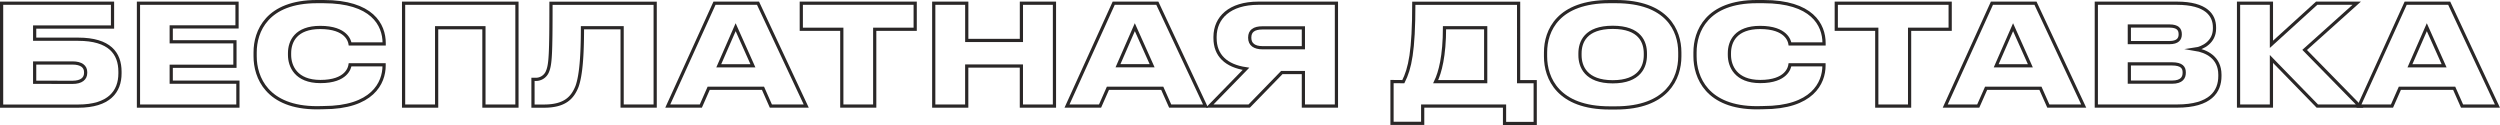
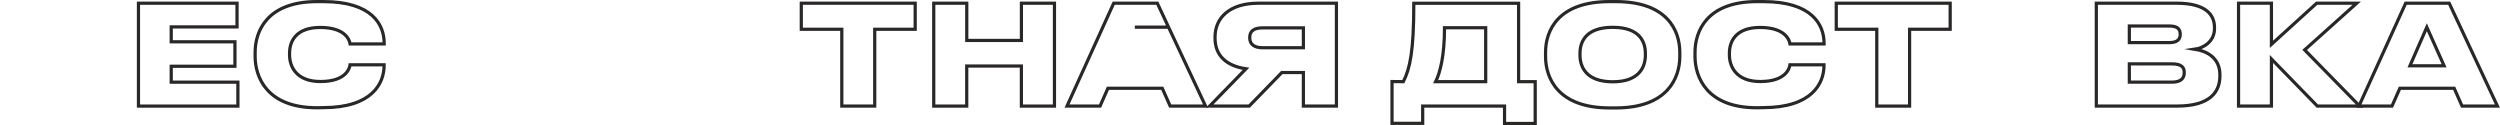
<svg xmlns="http://www.w3.org/2000/svg" viewBox="0 0 777.65 38.88">
  <defs>
    <style>.cls-1{fill:none;stroke:#2a2727;stroke-miterlimit:10;}</style>
  </defs>
  <title>бесплатная строке</title>
  <g id="Слой_2" data-name="Слой 2">
    <g id="Слой_1-2" data-name="Слой 1">
-       <path class="cls-1" d="M.5,1H35V8.41H10.78V12.2H24.32c9.76,0,13,4.38,13,10.1v.52c0,5.67-3.4,10.19-13,10.19H.5ZM22.56,25.61c2.75,0,4.08-1.16,4.08-2.92v-.26c0-1.72-1.33-2.84-4.08-2.84H10.78v6Z" />
      <path class="cls-1" d="M73.73,1V8.37H53.26V13H73.08v7.61H53.26v4.95H74V33H43.07V1Z" />
      <path class="cls-1" d="M98.62,33.52c-15.6,0-19.26-9.54-19.26-16V16.28C79.36,9.79,83,.5,98.62.5h2c15.14,0,18.88,7.18,18.88,12.94v.22H108.9c-.13-.82-1.07-5.12-9.29-5.12-7.56,0-9.54,4.34-9.54,8v.56c0,3.48,2,8.26,9.59,8.26,8.21,0,9.11-4.35,9.24-5.21h10.58v.26c0,5.42-3.66,13.07-18.88,13.07Z" />
-       <path class="cls-1" d="M125.54,1H160.8V33H150.53V8.63H135.82V33H125.54Z" />
-       <path class="cls-1" d="M193.52,8.63H181.18c0,8.77-.47,14.79-1.67,18.19-1.38,3.52-3.74,6.19-10.28,6.19h-3.44V24.67h.52a3.88,3.88,0,0,0,4-2.46c.91-2.19,1.08-5.28,1.08-21.19H203.8V33H193.52Z" />
-       <path class="cls-1" d="M237.34,27.46h-16.9L218,33H207.71L222.25,1h13.54l15,32h-11Zm-8.51-19-5.25,12H234.2Z" />
      <path class="cls-1" d="M261.85,9.1h-12.6V1h35.43V9.1H272.09V33H261.85Z" />
      <path class="cls-1" d="M290.45,1h10.27V12.58h17V1H328V33H317.71V20.54h-17V33H290.45Z" />
-       <path class="cls-1" d="M361.53,27.46h-16.9L342.18,33H331.9L346.43,1H360l15,32H364ZM353,8.45l-5.24,12h10.62Z" />
+       <path class="cls-1" d="M361.53,27.46h-16.9L342.18,33H331.9L346.43,1H360l15,32H364ZM353,8.45h10.62Z" />
      <path class="cls-1" d="M398.72,22.56,388.57,33h-12.3L387.58,21.4c-6.19-.91-9.63-4.17-9.63-9.55v-.43C378,5.53,382.47,1,391.41,1h24.3V33H405.43V22.56Zm6.71-13.89H392.74c-2.71,0-4,1-4,3v.09c0,2.06,1.46,3.09,4,3.09h12.69Z" />
      <path class="cls-1" d="M436.52,25.4c2.06-4.09,3.26-9.38,3.26-24.38h32.6V25.4h5.16v13H468V33H442.54v5.37H433v-13Zm25.62,0V8.63H449.33c0,8.81-1.38,13.93-2.75,16.77Z" />
      <path class="cls-1" d="M502.61.5c16,0,19.91,9,19.91,15.78v1.29c0,6.71-3.87,16-19.91,16h-1.94c-16,0-19.91-9.24-19.91-16V16.28C480.76,9.49,484.68.5,500.67.5Zm9.2,16.12c0-3.48-1.63-8.12-10.15-8.12s-10.19,4.64-10.19,8.12v.56c0,3.49,1.81,8.26,10.19,8.26s10.15-4.77,10.15-8.26Z" />
      <path class="cls-1" d="M546.51,33.52c-15.61,0-19.26-9.54-19.26-16V16.28C527.25,9.79,530.86.5,546.51.5h2c15.13,0,18.88,7.18,18.88,12.94v.22H556.79c-.13-.82-1.08-5.12-9.29-5.12-7.57,0-9.55,4.34-9.55,8v.56c0,3.48,2,8.26,9.59,8.26,8.21,0,9.12-4.35,9.25-5.21h10.58v.26c0,5.42-3.66,13.07-18.88,13.07Z" />
      <path class="cls-1" d="M583.79,9.1h-12.6V1h35.43V9.1H594V33H583.79Z" />
-       <path class="cls-1" d="M634.7,27.46H617.8L615.35,33H605.08L619.61,1h13.55l15,32h-11Zm-8.51-19-5.25,12h10.62Z" />
      <path class="cls-1" d="M652.08,1h25.06c9.16,0,11.7,3.74,11.7,7.52v.39c0,4.17-3.66,6.06-6.06,6.4,3.48.56,7.74,2.54,7.74,7.92v.43c0,4.81-2.93,9.33-13.29,9.33H652.08Zm10.27,7.09v5.16h12.47c2.58,0,3.36-1.12,3.36-2.54v-.08c0-1.51-.78-2.54-3.36-2.54Zm0,11.78v5.68h13.29c3.09,0,3.78-1.51,3.78-2.88v-.17c0-1.42-.69-2.63-3.78-2.63Z" />
      <path class="cls-1" d="M706.55,18.34V33H696.32V1h10.23V13.79L720.62,1h12.46l-16.2,14.53L734,33H720.83Z" />
      <path class="cls-1" d="M763.4,27.46H746.5L744.05,33H733.77L748.31,1h13.54l15,32h-11Zm-8.51-19-5.25,12h10.62Z" />
    </g>
  </g>
</svg>